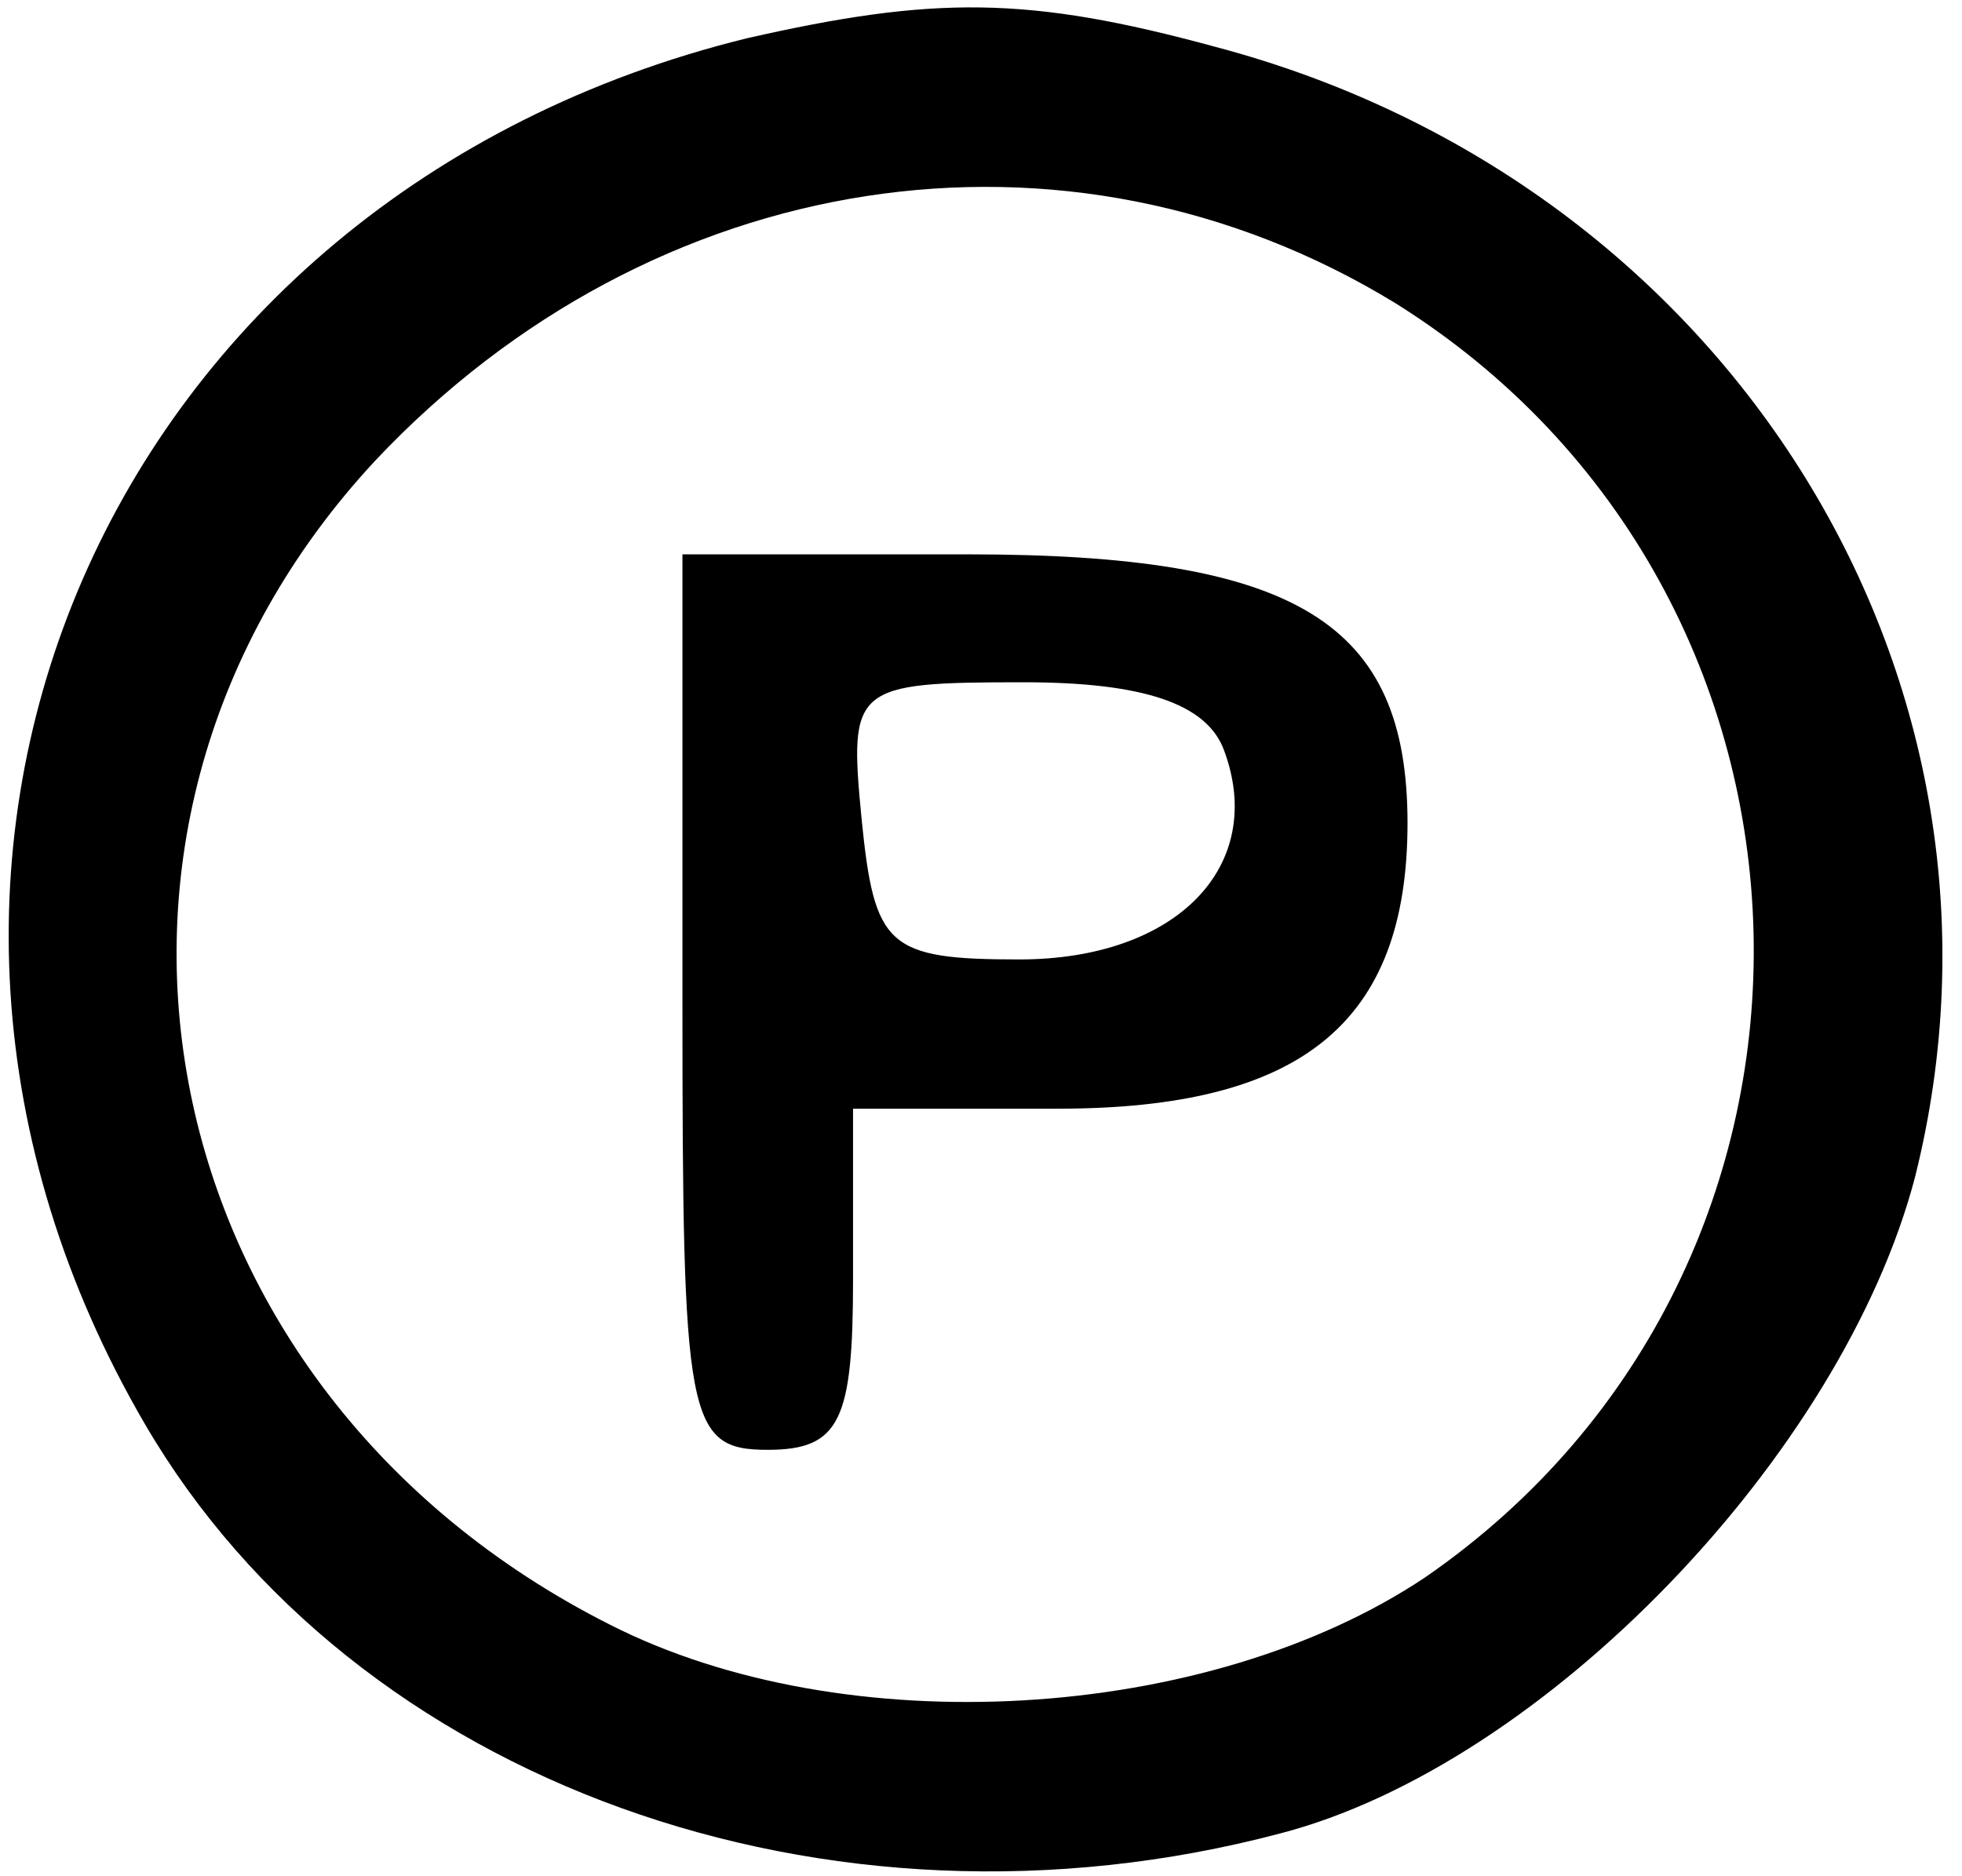
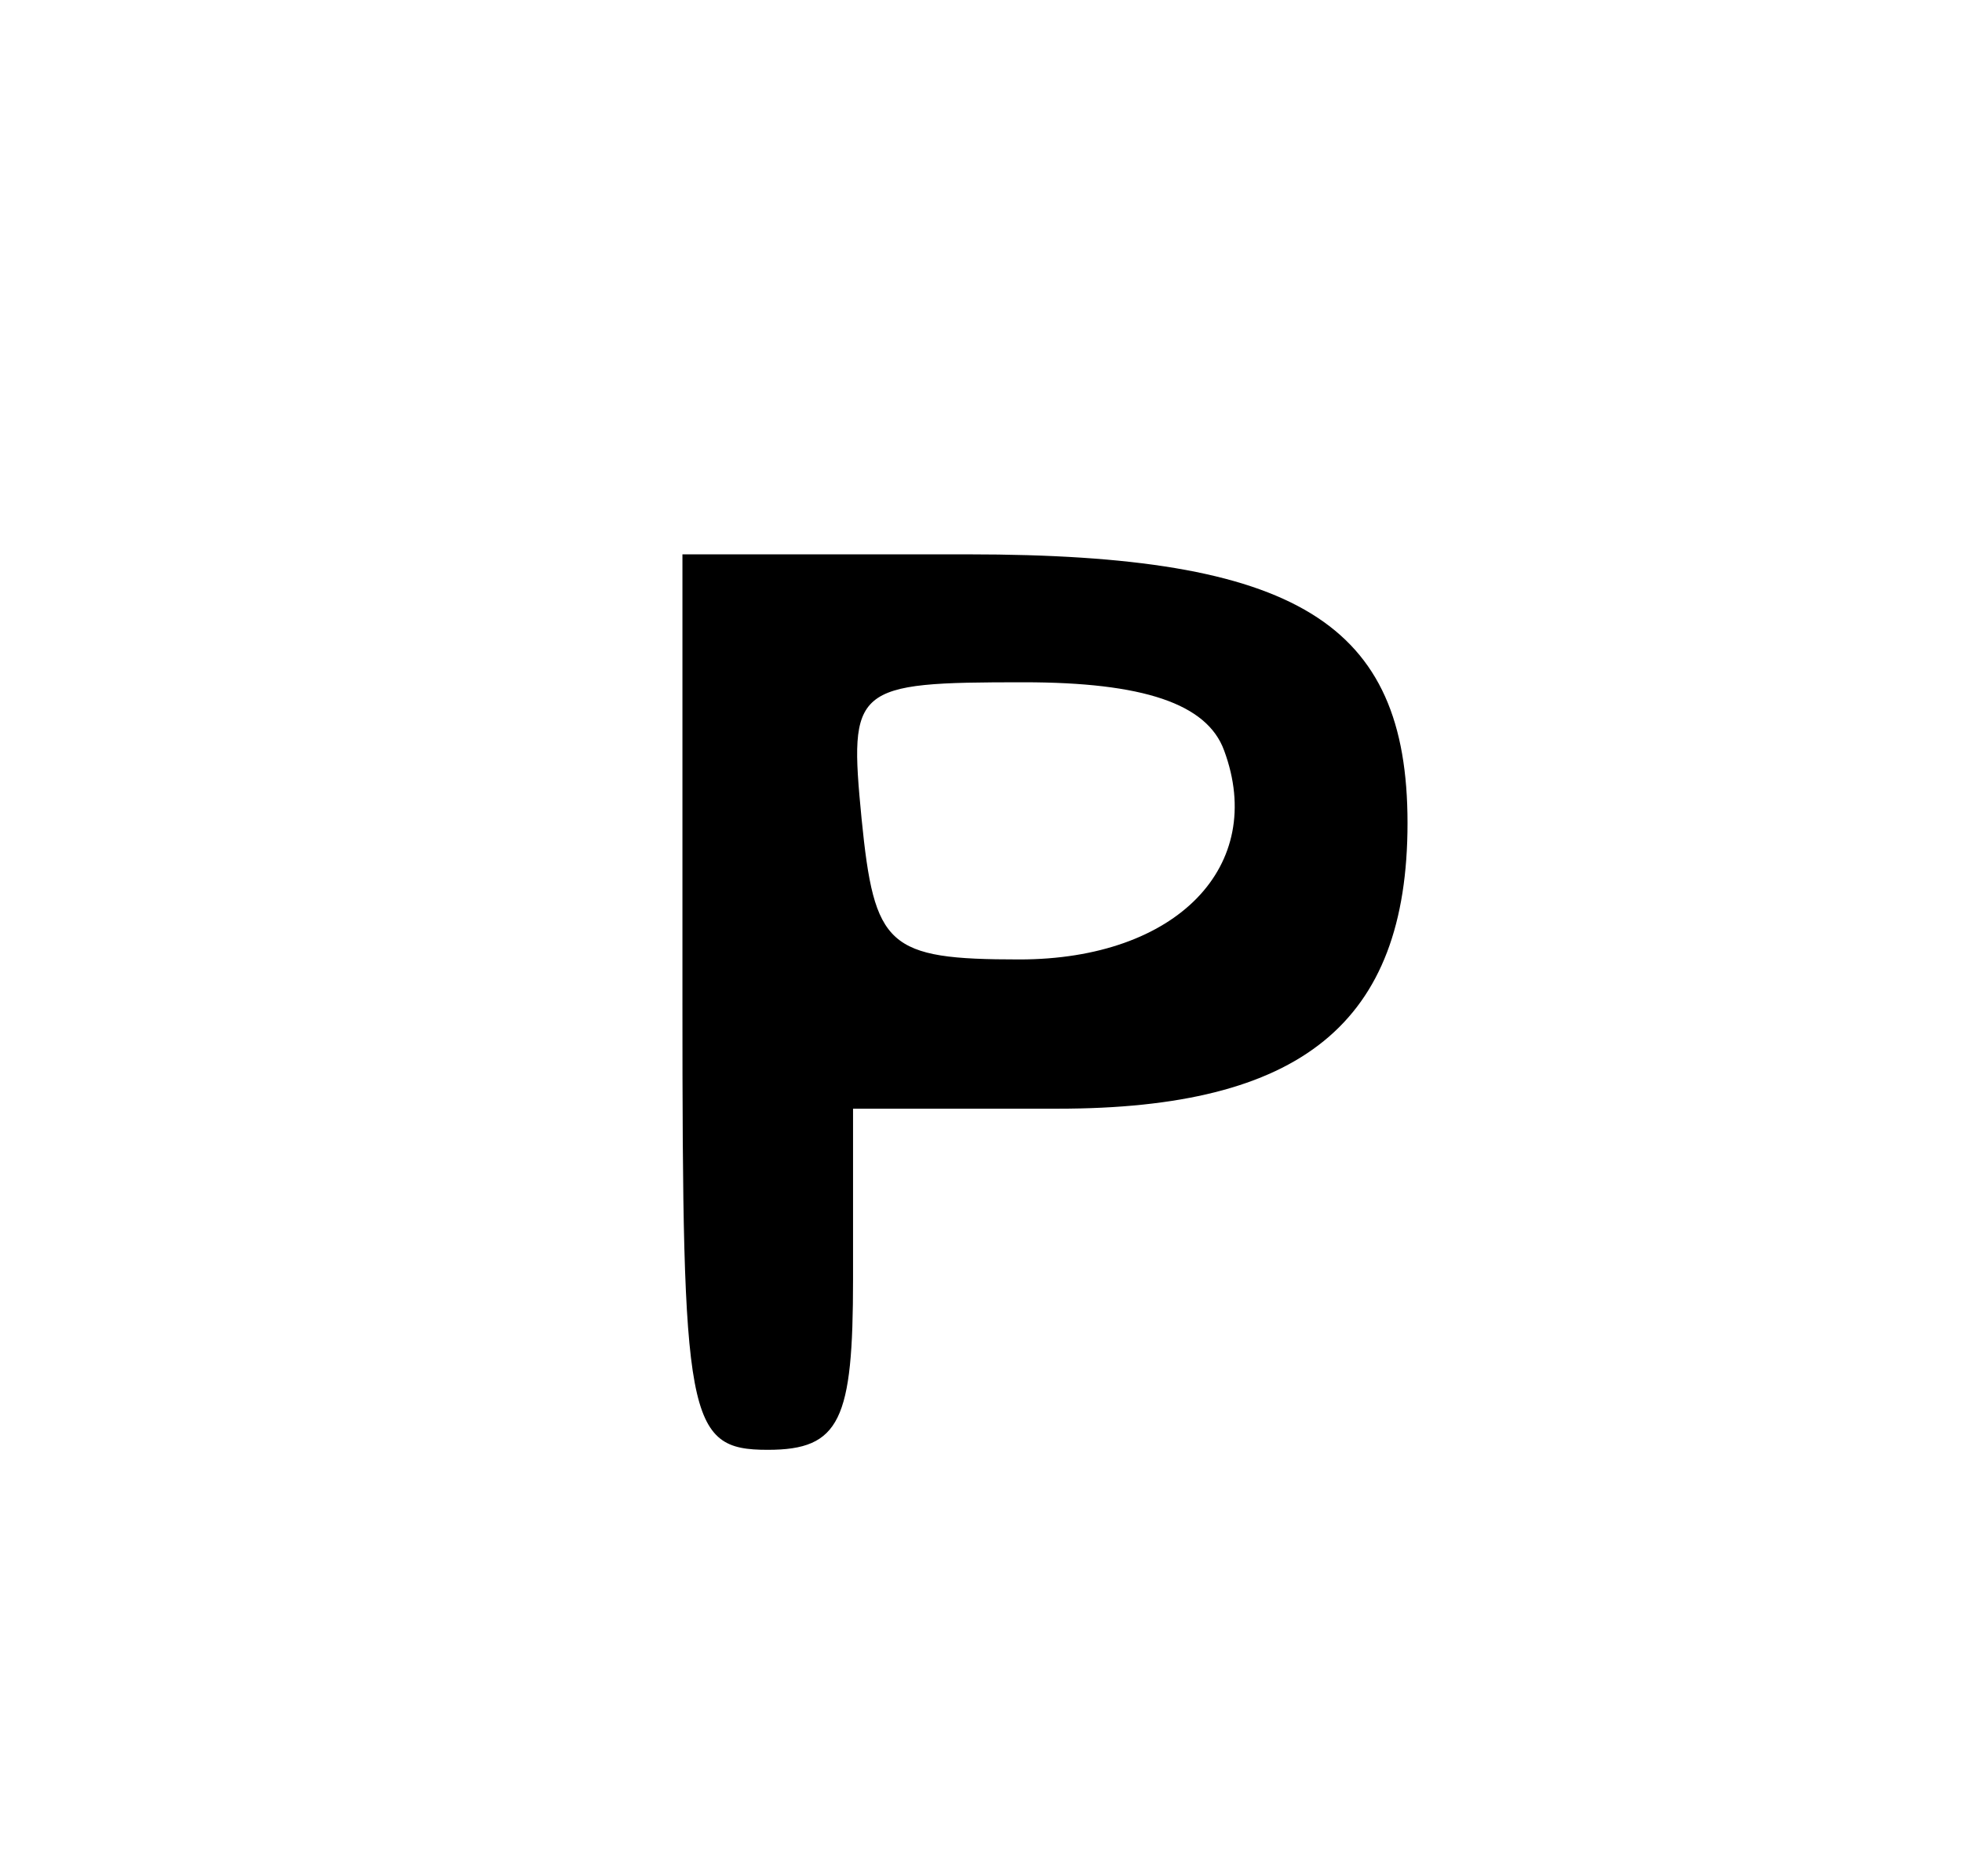
<svg xmlns="http://www.w3.org/2000/svg" version="1.0" width="46pt" height="44pt" viewBox="0 0 46 44" preserveAspectRatio="xMidYMid meet">
  <g transform="translate(0,44) scale(0.1,-0.1)" fill="#000000" stroke="none">
-     <path d="M175 431 c-150 -37 -218 -193 -141 -325 49 -84 160 -124 266 -96 62 16 132 89 149 154 29 116 -43 233 -164 265 -44 12 -66 12 -110 2z m152 -62 c109 -68 113 -226 7 -299 -51 -34 -136 -39 -191 -11 -109 55 -135 187 -55 273 65 69 162 84 239 37z" />
-     <path d="M160 205 c0 -98 1 -105 20 -105 17 0 20 7 20 40 l0 40 48 0 c57 0 82 20 82 67 0 47 -26 63 -103 63 l-67 0 0 -105z m127 59 c10 -27 -11 -49 -48 -49 -31 0 -34 3 -37 33 -3 31 -2 32 38 32 28 0 43 -5 47 -16z" />
+     <path d="M160 205 c0 -98 1 -105 20 -105 17 0 20 7 20 40 l0 40 48 0 c57 0 82 20 82 67 0 47 -26 63 -103 63 l-67 0 0 -105m127 59 c10 -27 -11 -49 -48 -49 -31 0 -34 3 -37 33 -3 31 -2 32 38 32 28 0 43 -5 47 -16z" />
  </g>
</svg>